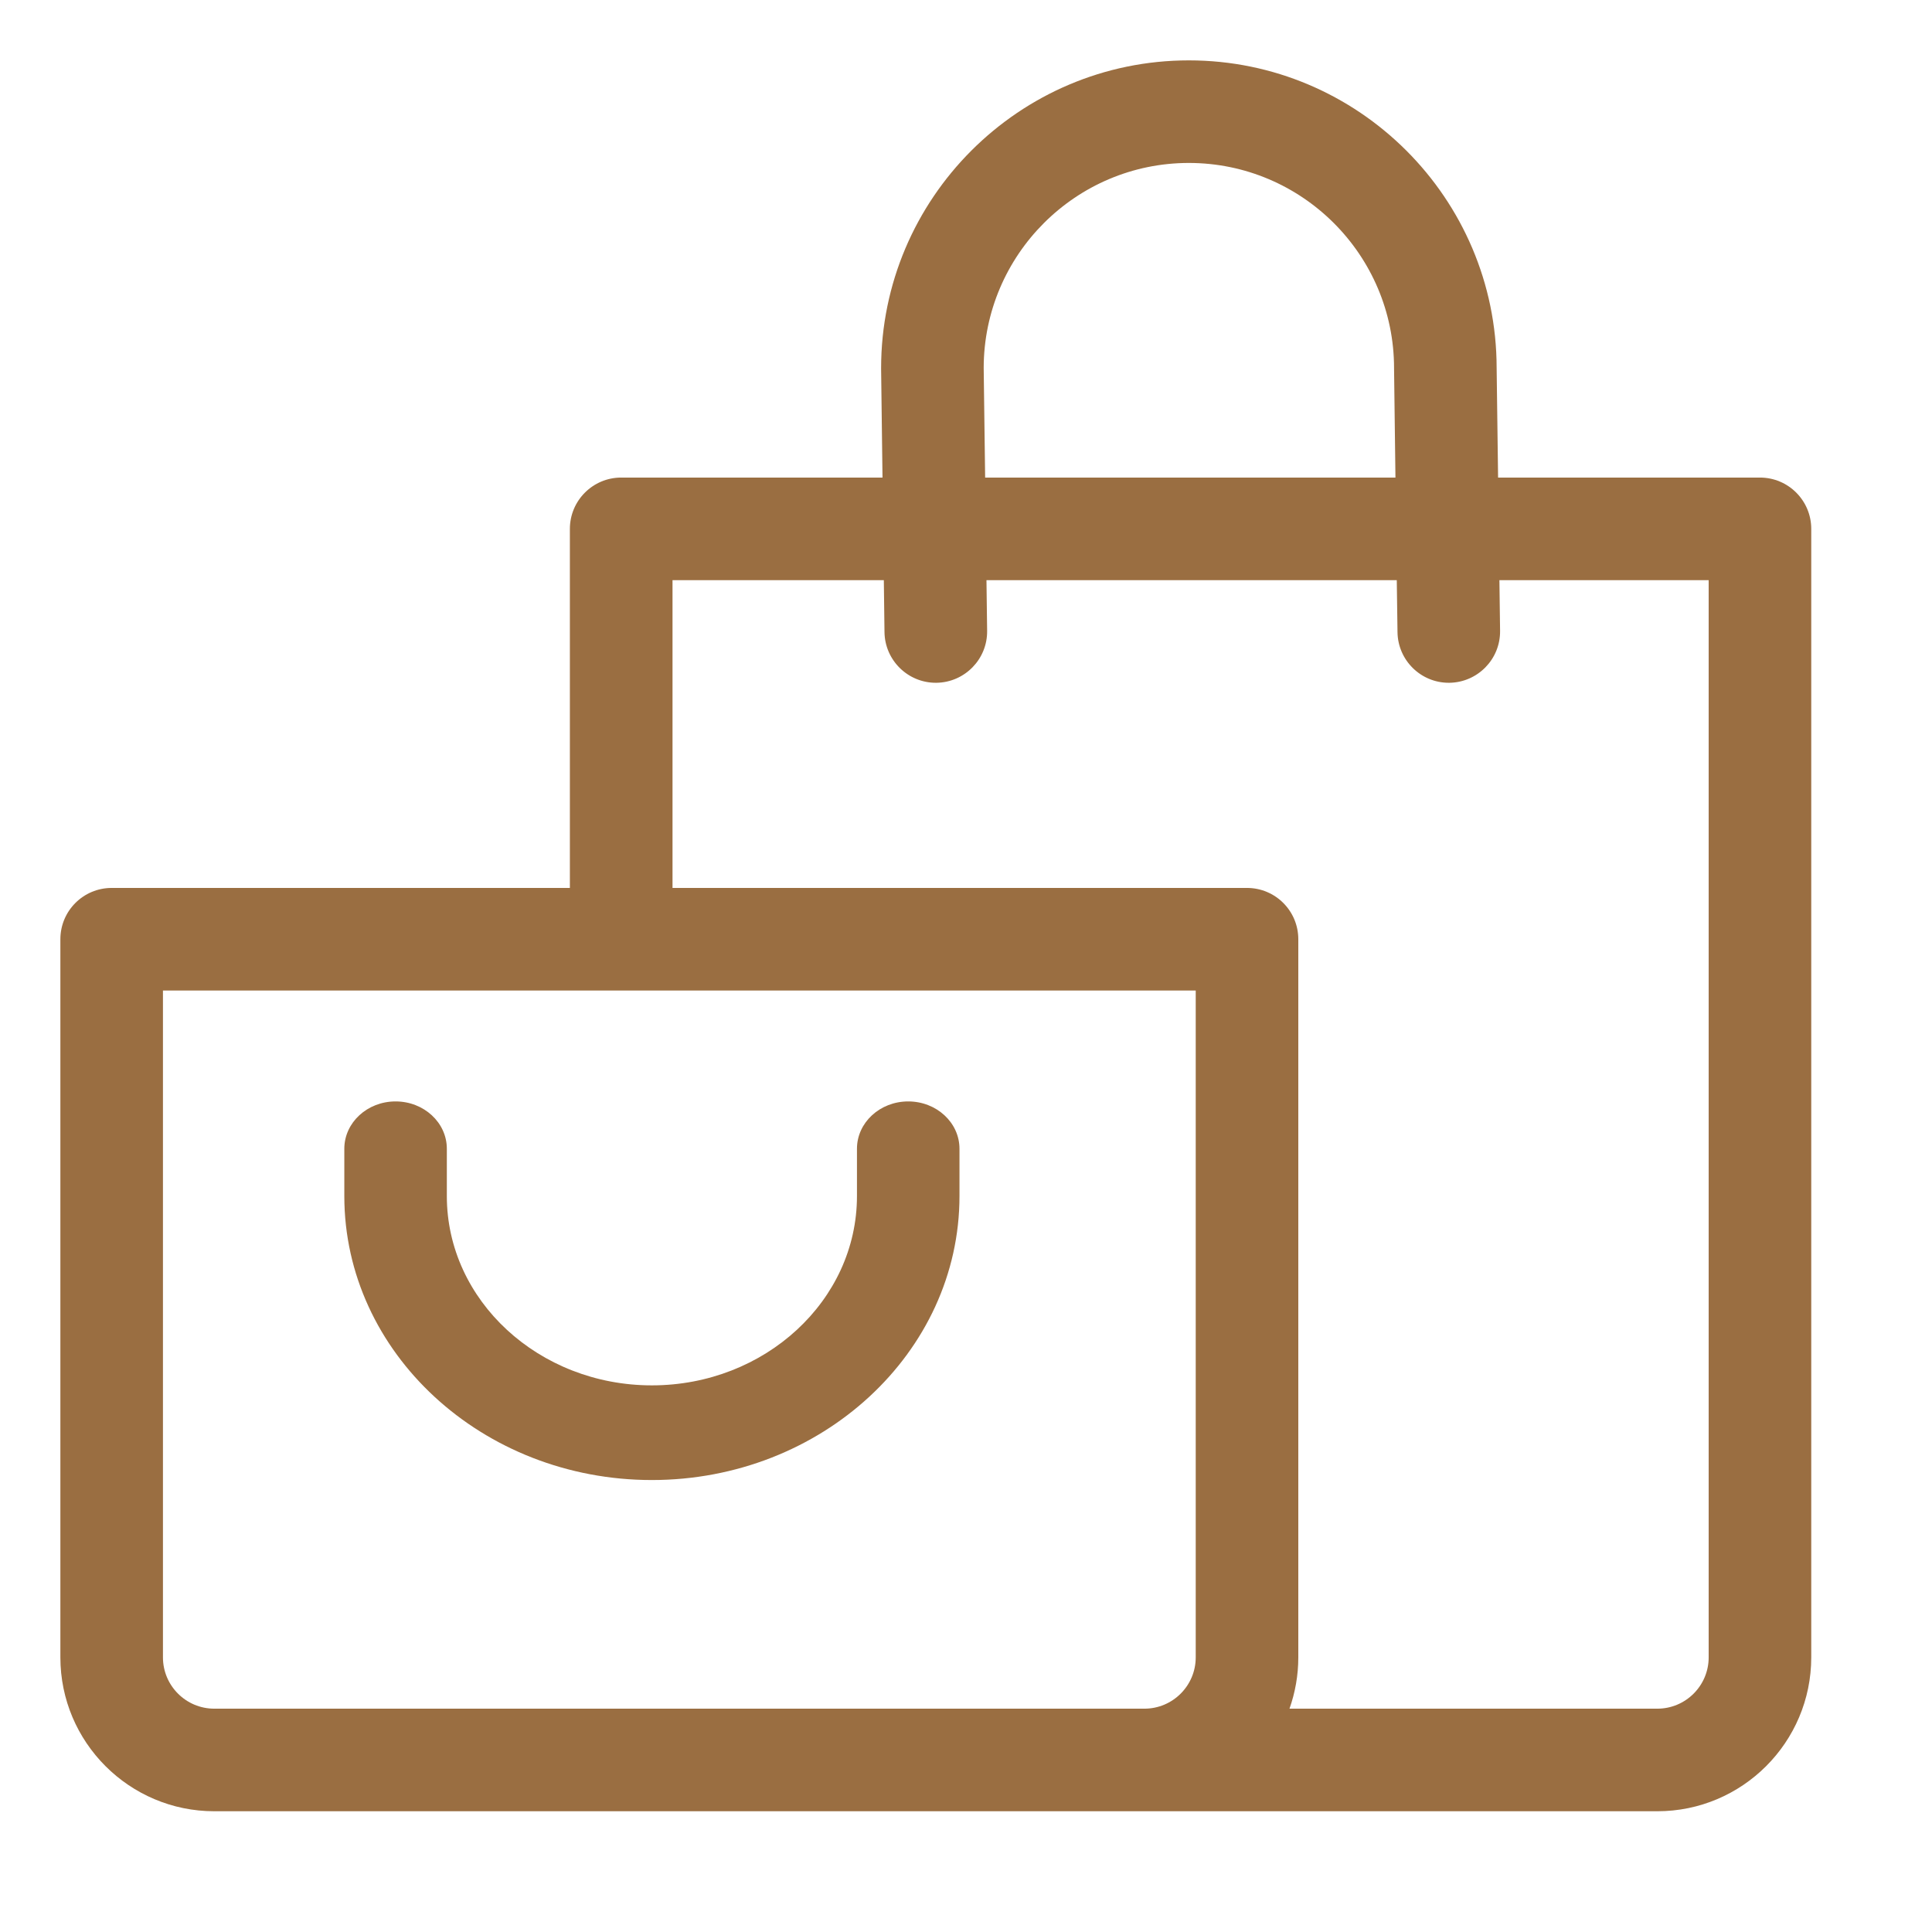
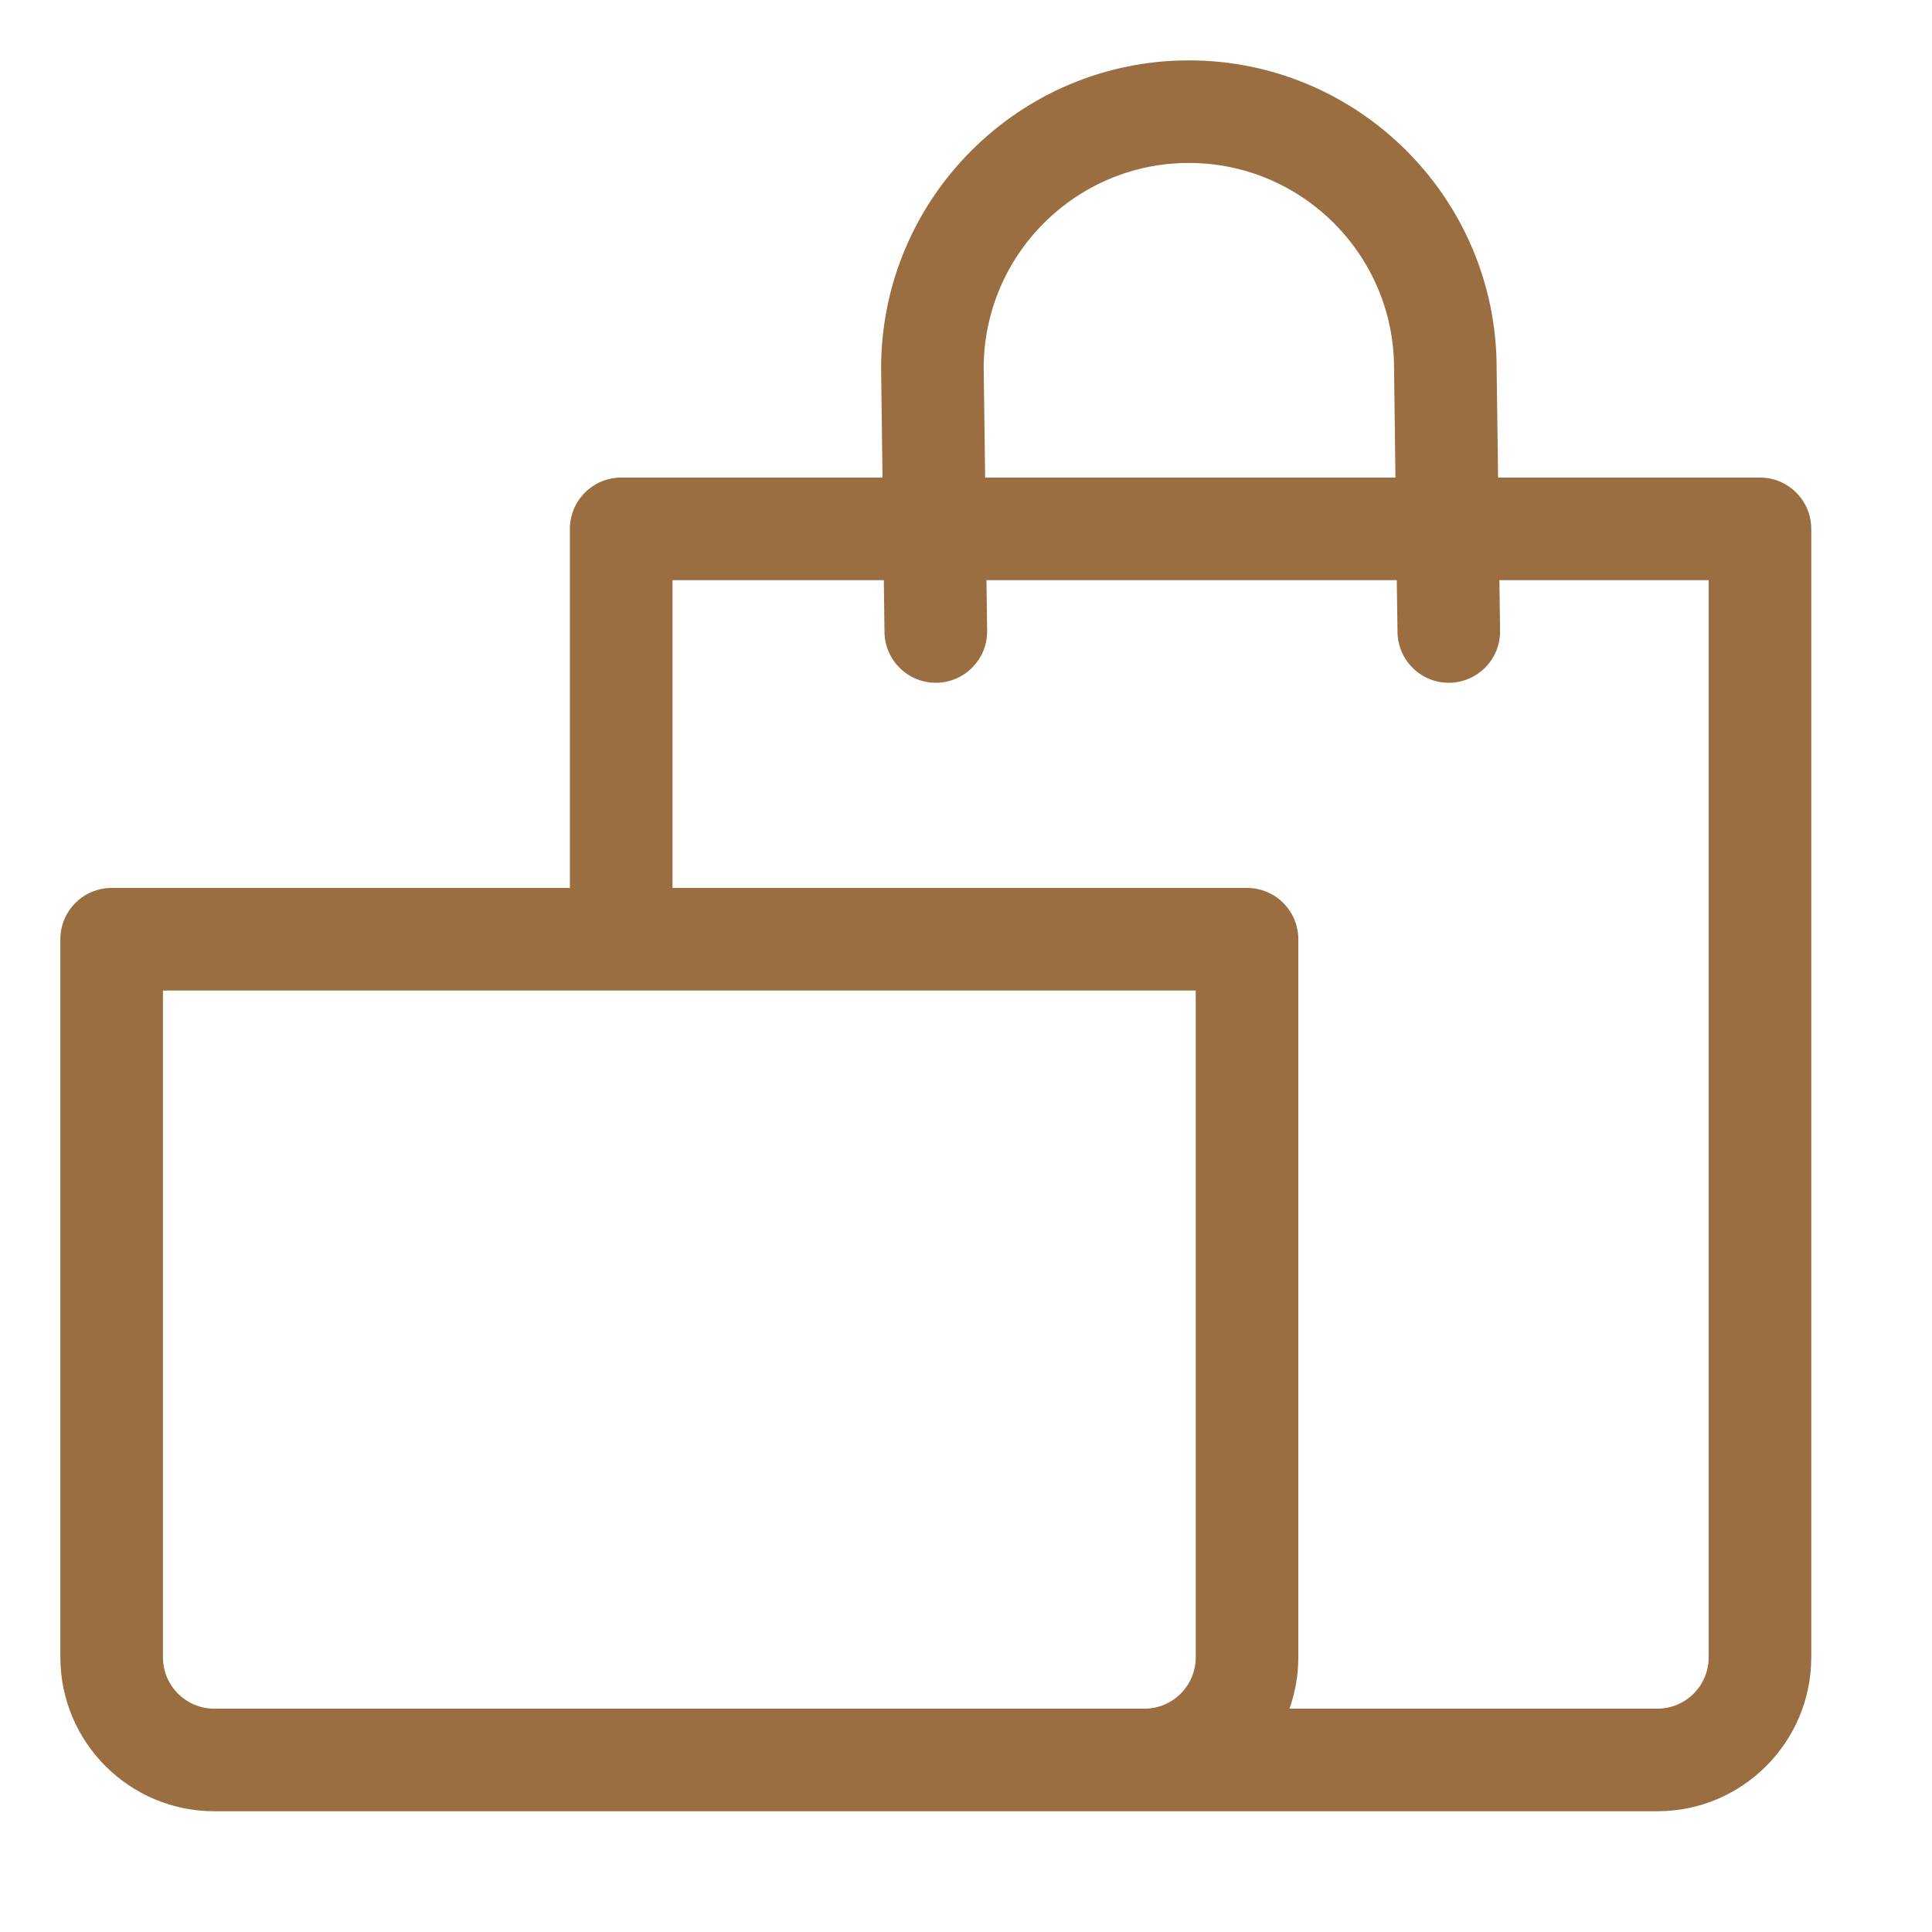
<svg xmlns="http://www.w3.org/2000/svg" width="32px" height="32px" viewBox="0 0 32 32" version="1.1">
  <title>Mall</title>
  <g id="Mall" stroke="none" stroke-width="1" fill="none" fill-rule="evenodd">
    <g id="shopping-bag" transform="translate(1, 1)" fill="#9A6E41" fill-rule="nonzero">
      <path d="M28.15,6.91 L23.813,6.91 L23.789,5.092 C23.786,2.284 21.5,0 18.691,0 C15.881,0 13.594,2.287 13.594,5.098 C13.594,5.101 13.594,5.105 13.594,5.109 L13.617,6.91 L9.289,6.91 C8.82,6.91 8.439,7.291 8.439,7.76 L8.439,13.707 L0.85,13.707 C0.38,13.707 0,14.087 0,14.557 L0,26.451 C0,27.857 1.143,29 2.549,29 L16.256,29 L17.955,29 L26.451,29 C27.857,29 29,27.857 29,26.451 L29,7.76 C29,7.291 28.62,6.91 28.15,6.91 Z M18.691,1.699 C20.565,1.699 22.09,3.224 22.09,5.098 C22.09,5.101 22.09,5.105 22.09,5.109 L22.113,6.91 L15.317,6.91 L15.293,5.093 C15.296,3.221 16.819,1.699 18.691,1.699 Z M18.805,26.451 C18.805,26.92 18.424,27.301 17.955,27.301 L16.256,27.301 L2.549,27.301 C2.08,27.301 1.699,26.92 1.699,26.451 L1.699,15.406 L18.805,15.406 L18.805,26.451 Z M27.301,26.451 C27.301,26.92 26.92,27.301 26.451,27.301 L20.358,27.301 C20.452,27.035 20.504,26.749 20.504,26.451 L20.504,14.557 C20.504,14.087 20.124,13.707 19.654,13.707 L10.139,13.707 L10.139,8.609 L13.639,8.609 L13.65,9.47 C13.656,9.935 14.036,10.309 14.5,10.309 C14.504,10.309 14.507,10.309 14.511,10.309 C14.98,10.302 15.356,9.917 15.35,9.448 L15.339,8.609 L22.135,8.609 L22.147,9.47 C22.153,9.935 22.532,10.309 22.996,10.309 C23,10.309 23.003,10.309 23.007,10.309 C23.476,10.302 23.852,9.917 23.846,9.448 L23.835,8.609 L27.301,8.609 L27.301,26.451 Z" id="Shape" />
-       <path d="M14.043,17.243 C13.574,17.243 13.194,17.594 13.194,18.027 L13.194,18.811 C13.194,20.54 11.67,21.946 9.797,21.946 C7.925,21.946 6.401,20.54 6.401,18.811 L6.401,18.027 C6.401,17.594 6.021,17.243 5.552,17.243 C5.083,17.243 4.703,17.594 4.703,18.027 L4.703,18.811 C4.703,21.404 6.988,23.514 9.797,23.514 C12.606,23.514 14.892,21.404 14.892,18.811 L14.892,18.027 C14.892,17.594 14.512,17.243 14.043,17.243 Z" id="Path" />
    </g>
  </g>
</svg>